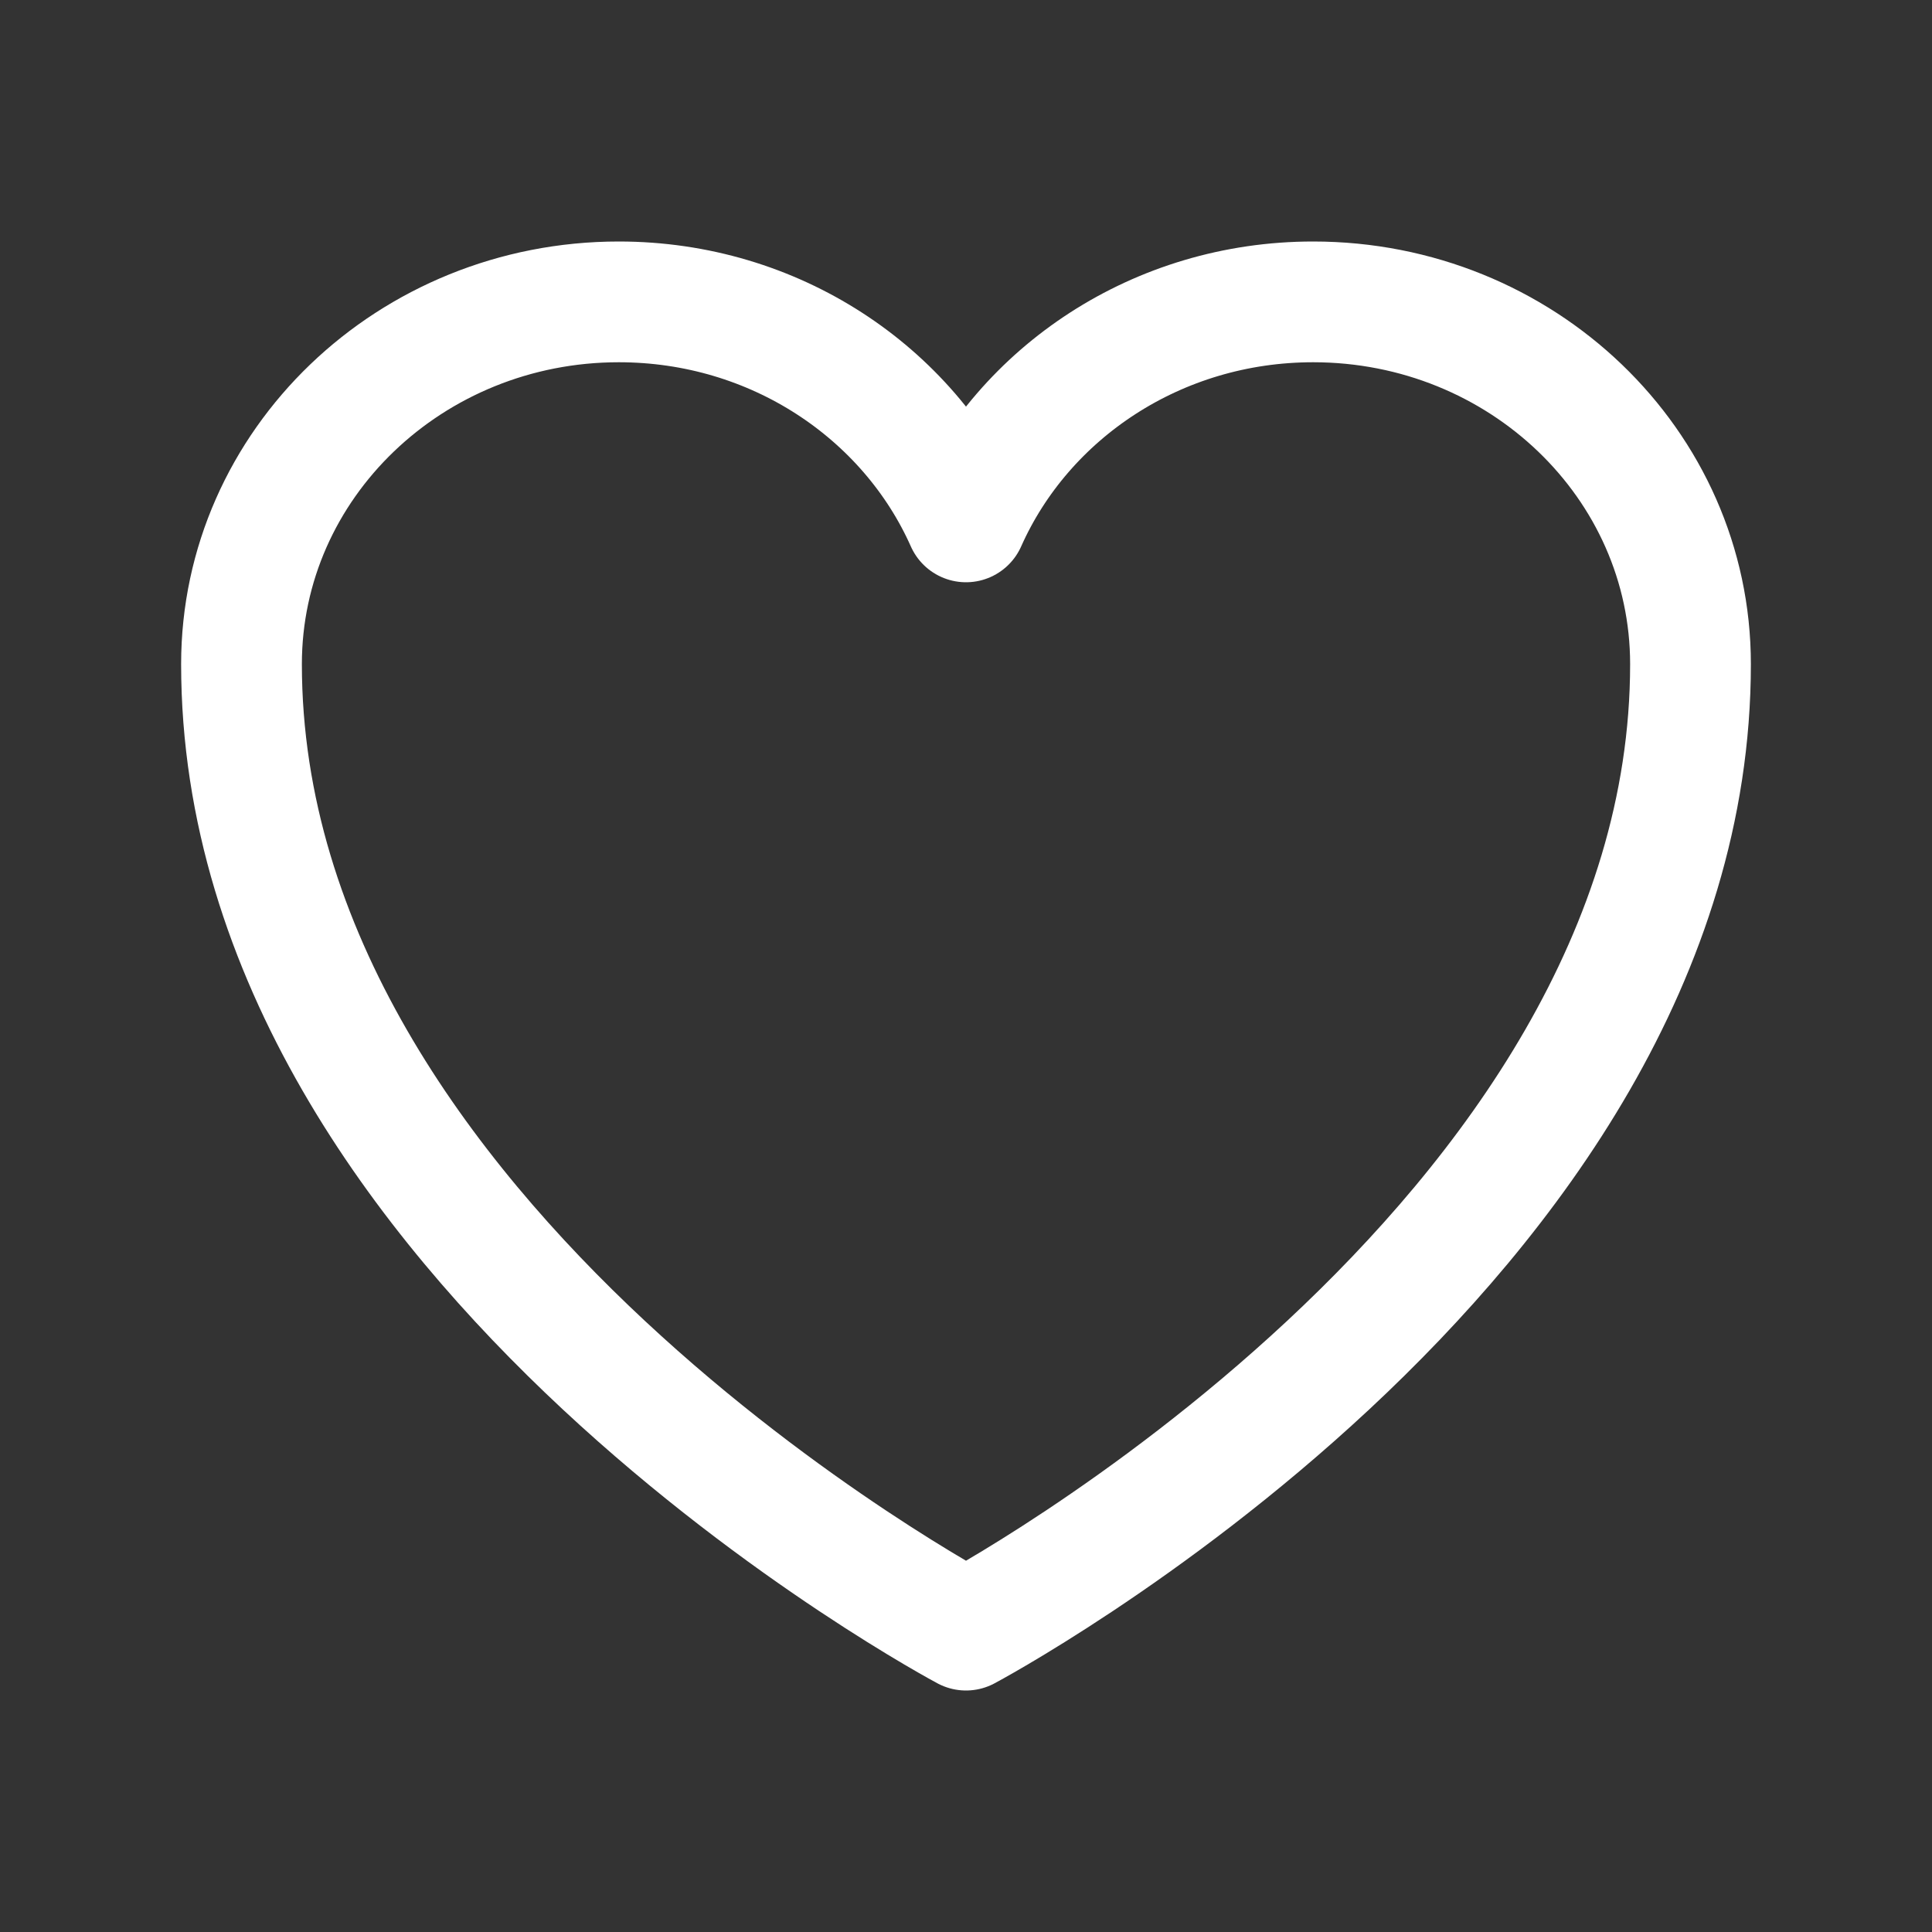
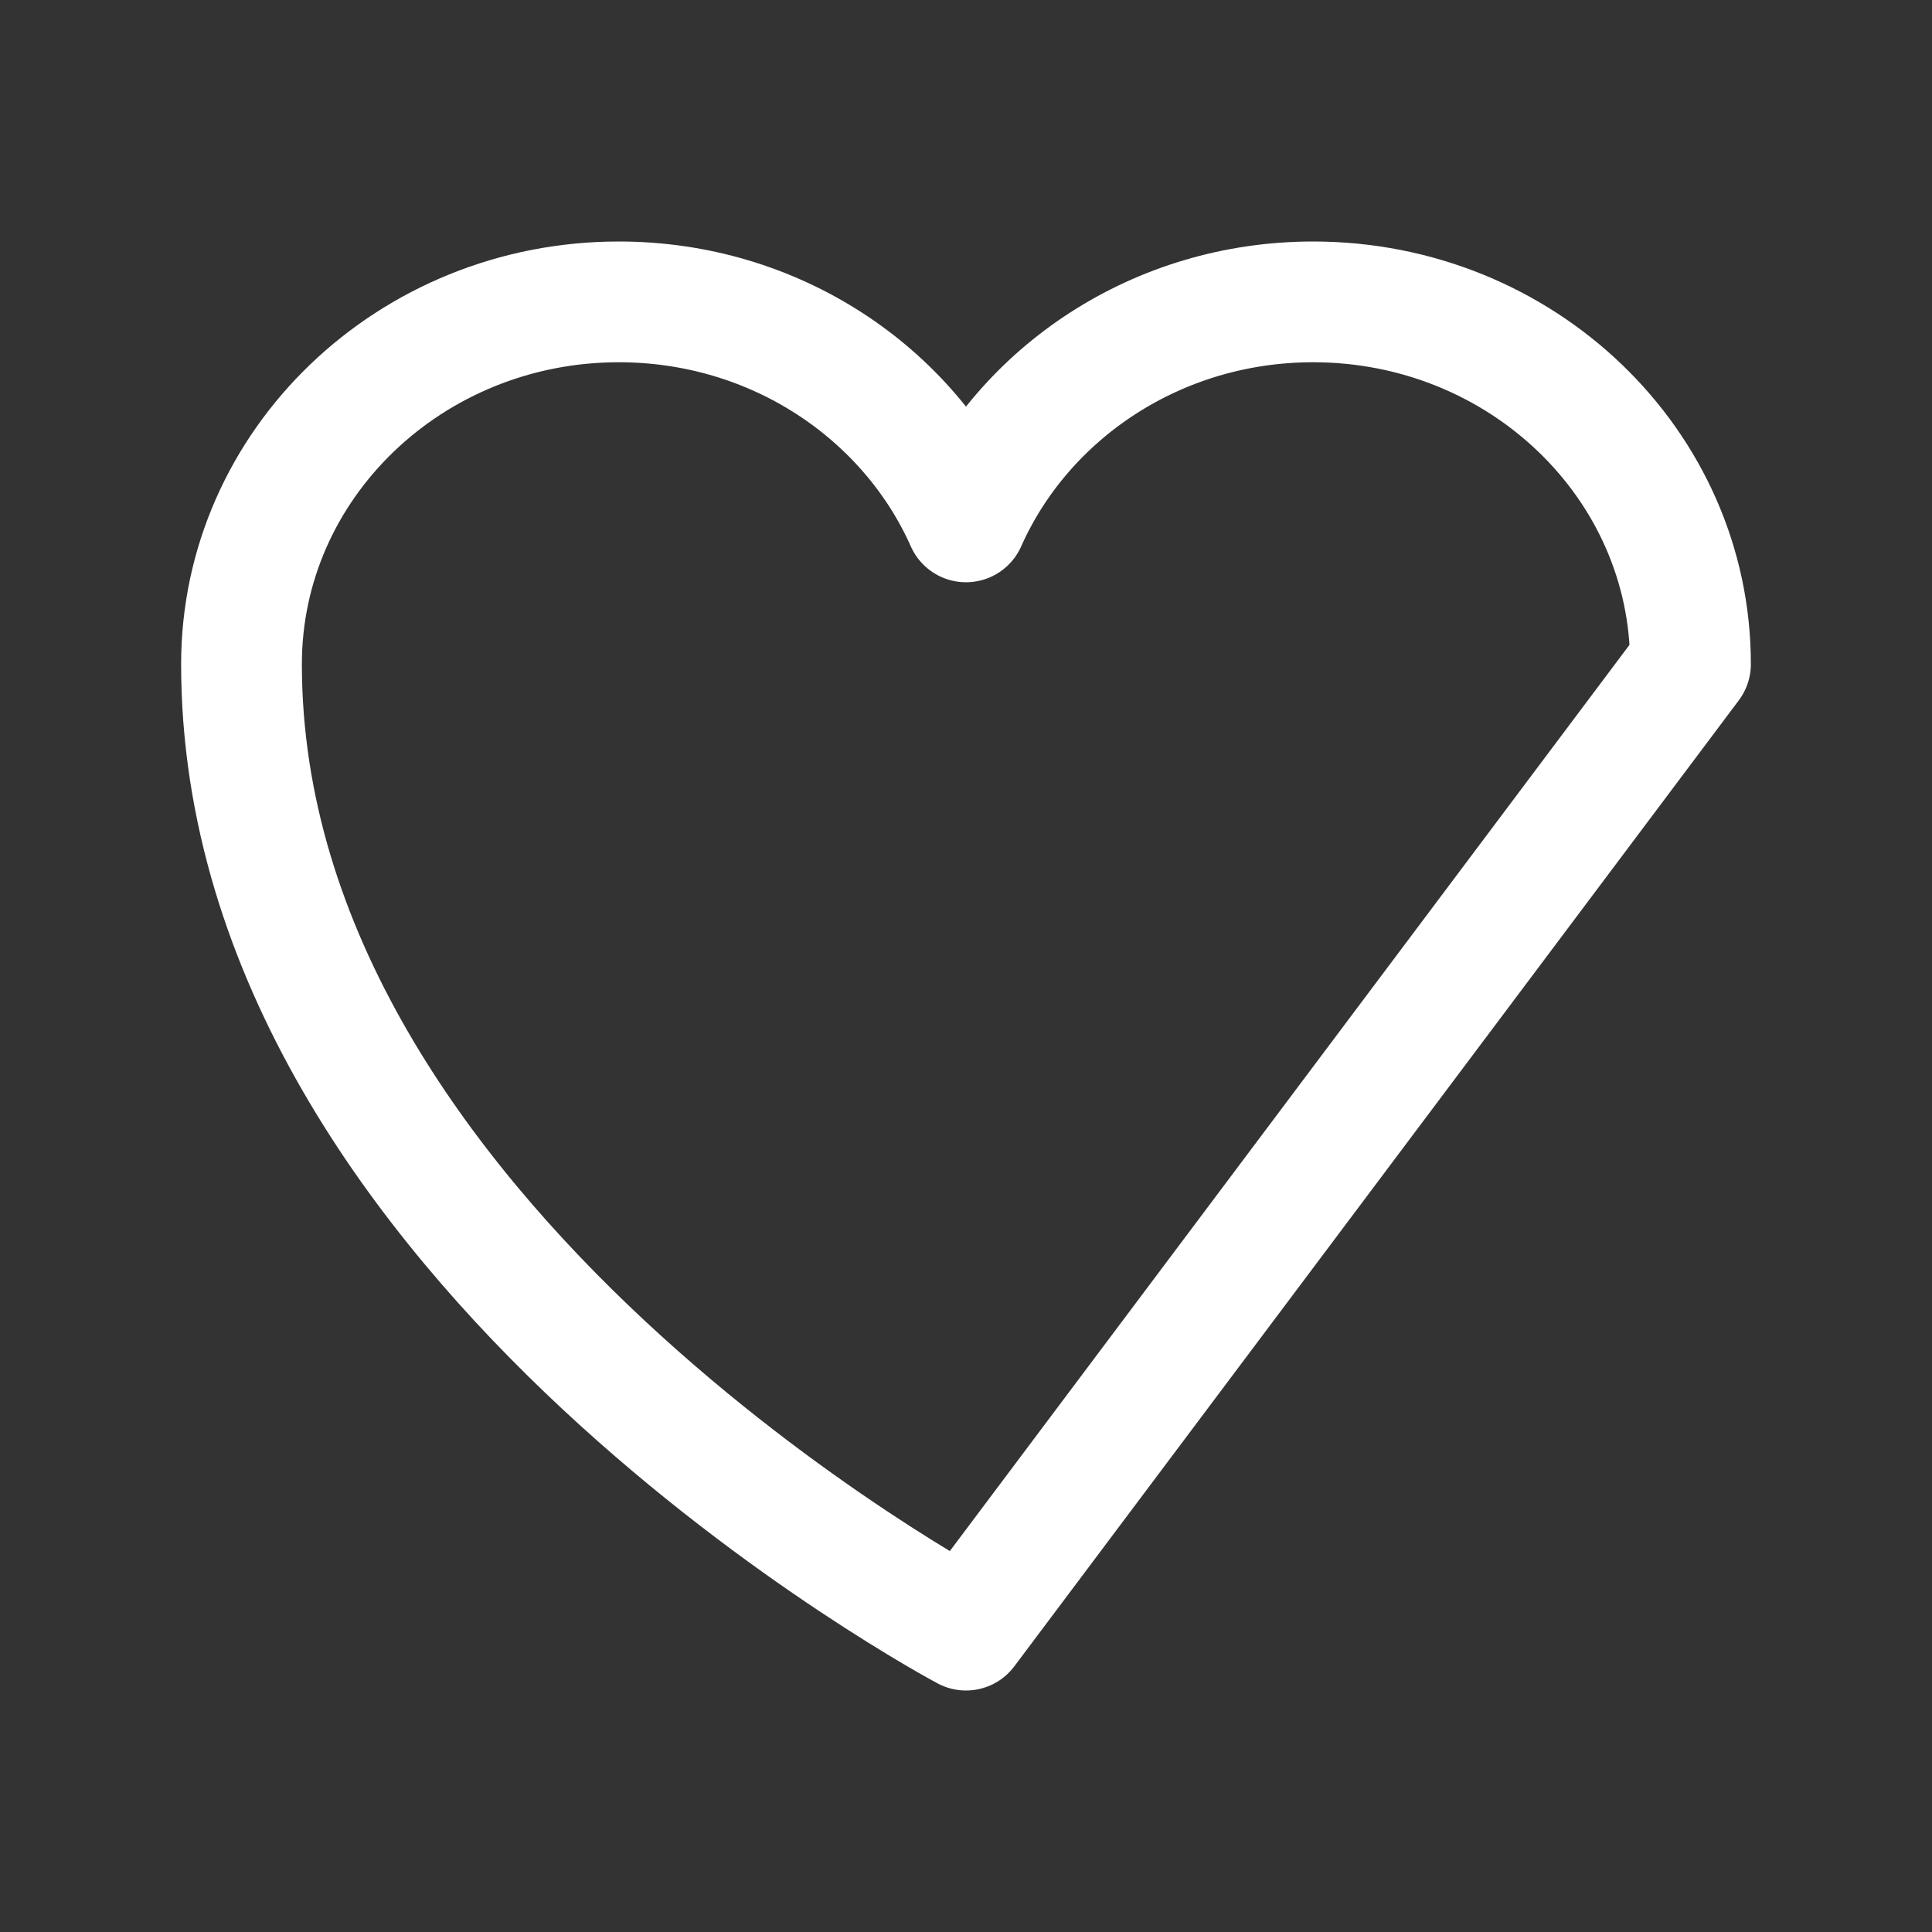
<svg xmlns="http://www.w3.org/2000/svg" width="20" height="20" fill="none" viewBox="0 0 24 24" stroke-width="1.5" stroke="rgb(255, 255, 255)" class="icon">
  <rect x="0" y="0" width="24" height="24" fill="#333333" stroke="none" />
-   <path stroke-linecap="round" stroke-linejoin="round" d="M21 8.25c0-2.485-2.099-4.5-4.688-4.5-1.935 0-3.597 &#10;               1.126-4.312 2.733-.715-1.607-2.377-2.733-4.313-2.733C5.1 &#10;               3.75 3 5.765 3 8.25c0 7.22 9 12 9 12s9-4.78 9-12Z" />
+   <path stroke-linecap="round" stroke-linejoin="round" d="M21 8.25c0-2.485-2.099-4.5-4.688-4.5-1.935 0-3.597 &#10;               1.126-4.312 2.733-.715-1.607-2.377-2.733-4.313-2.733C5.1 &#10;               3.75 3 5.765 3 8.25c0 7.22 9 12 9 12Z" />
</svg>